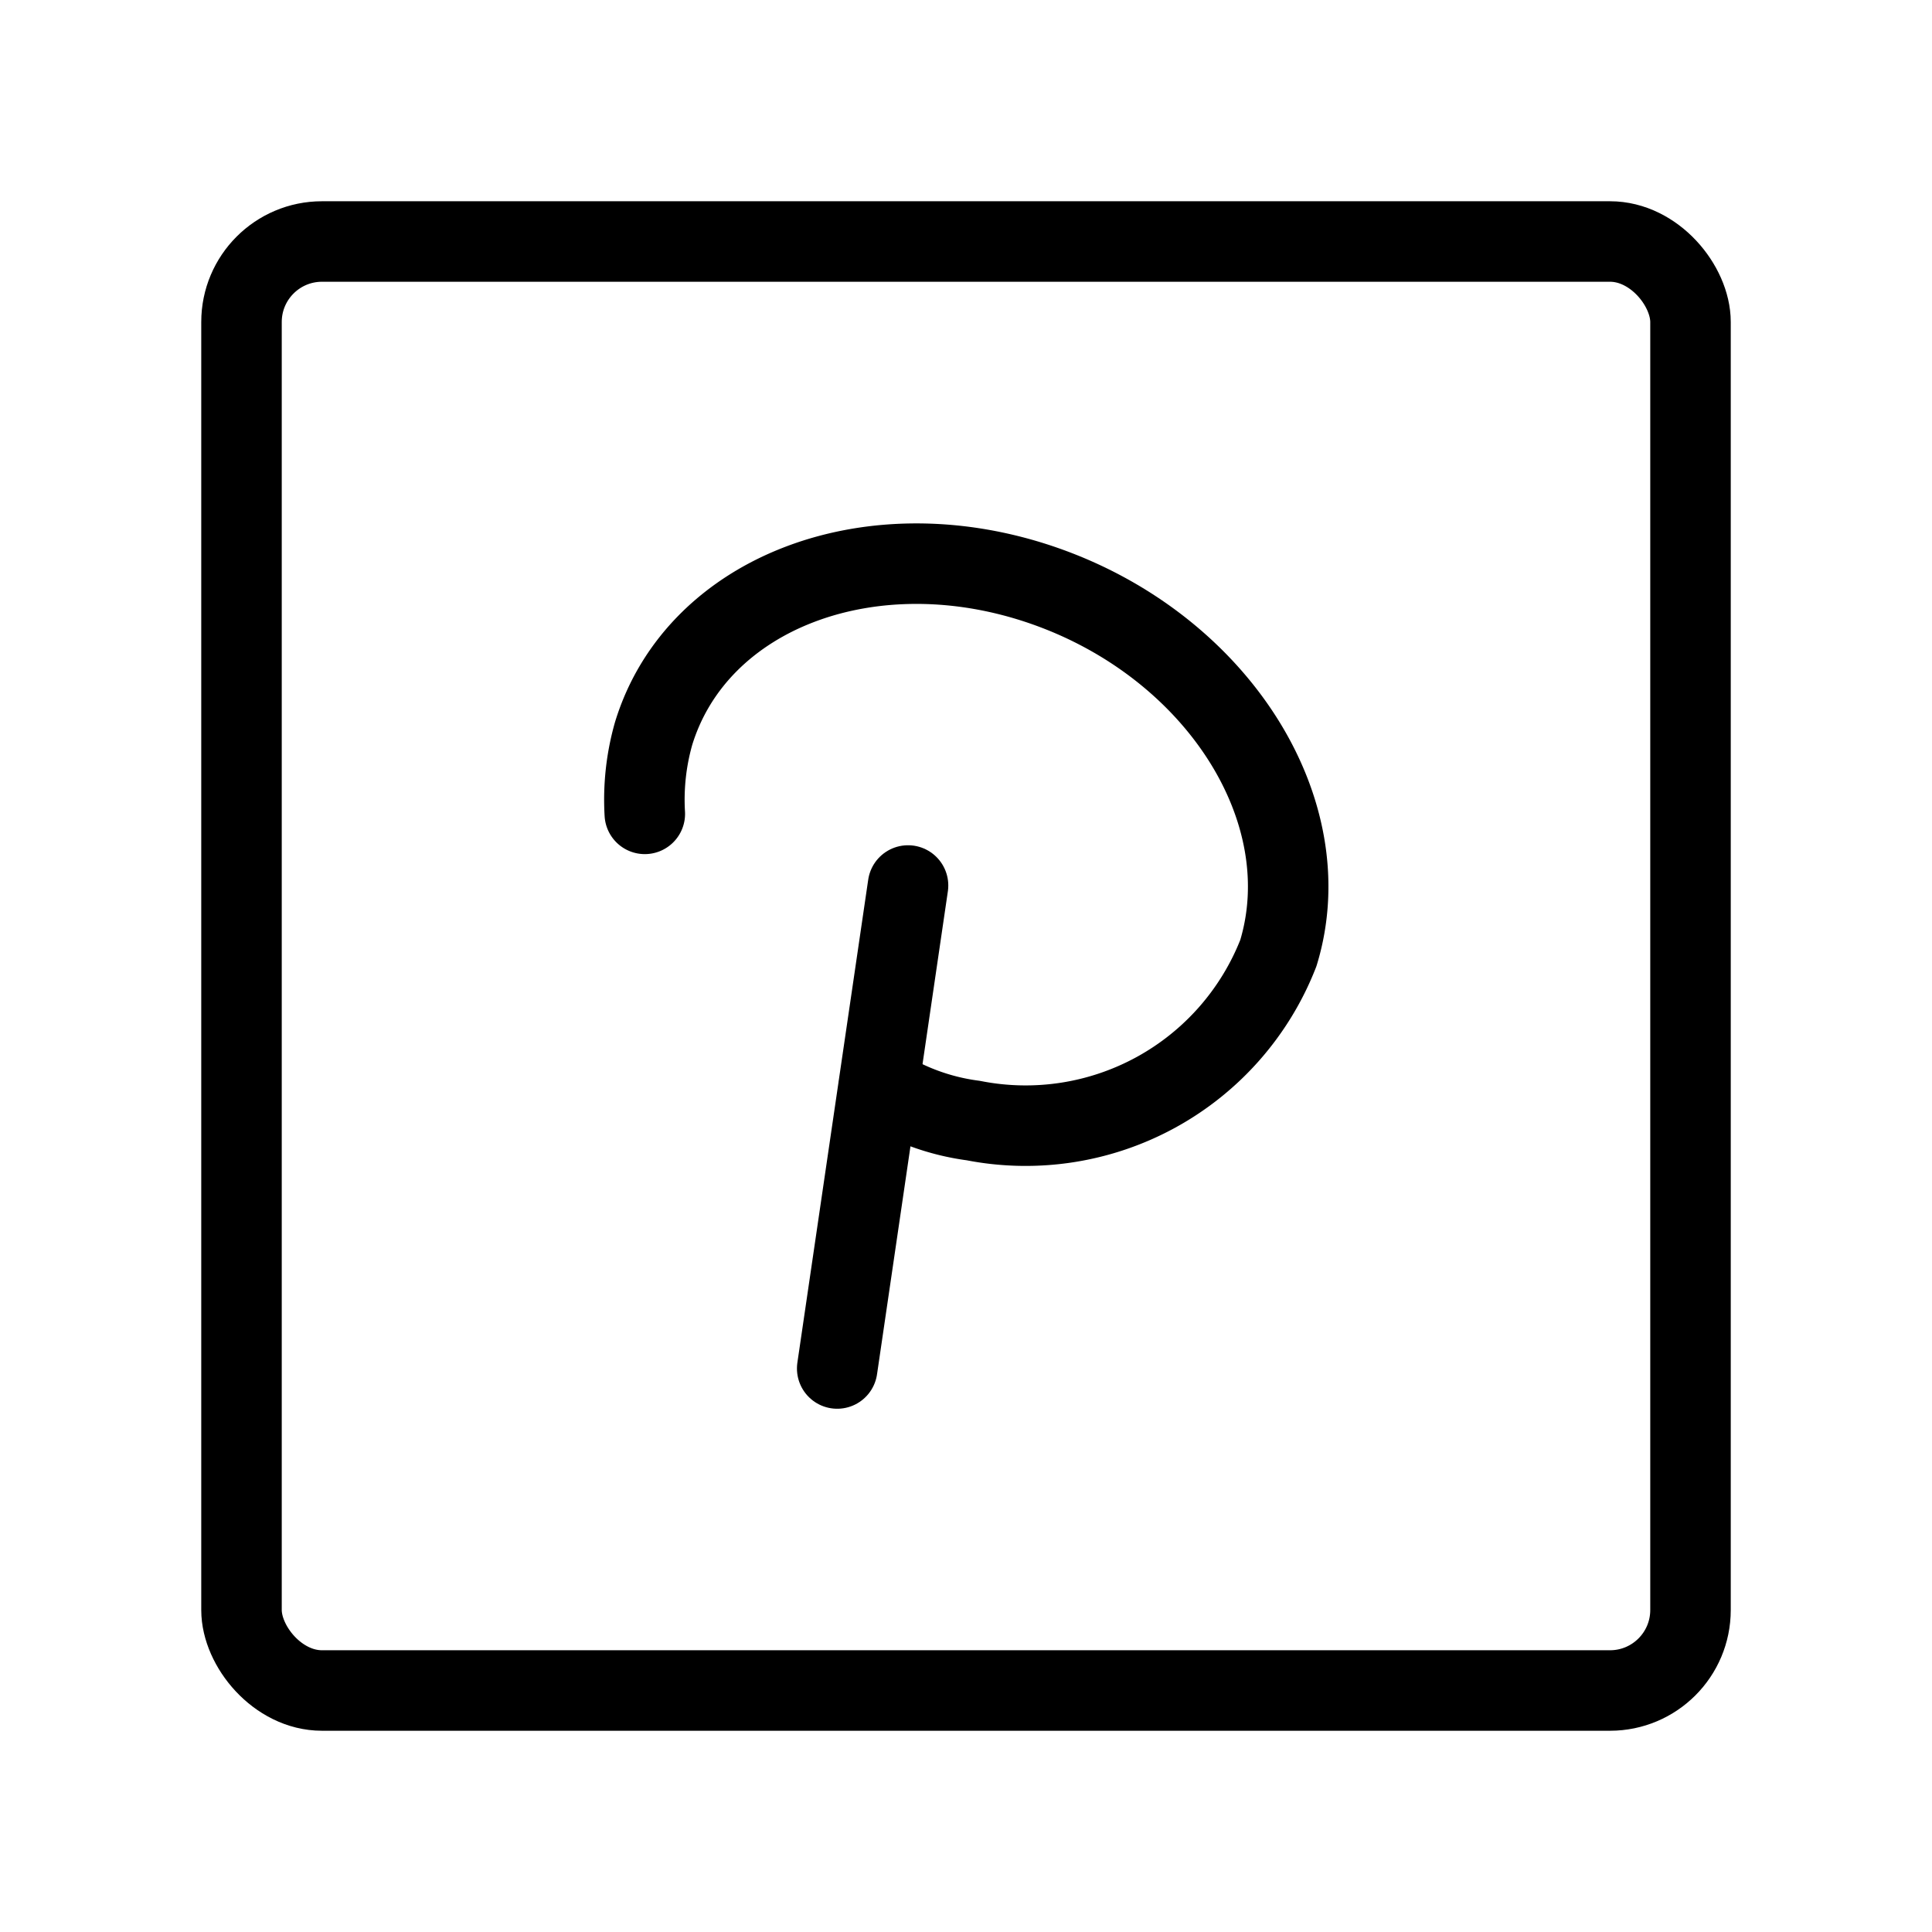
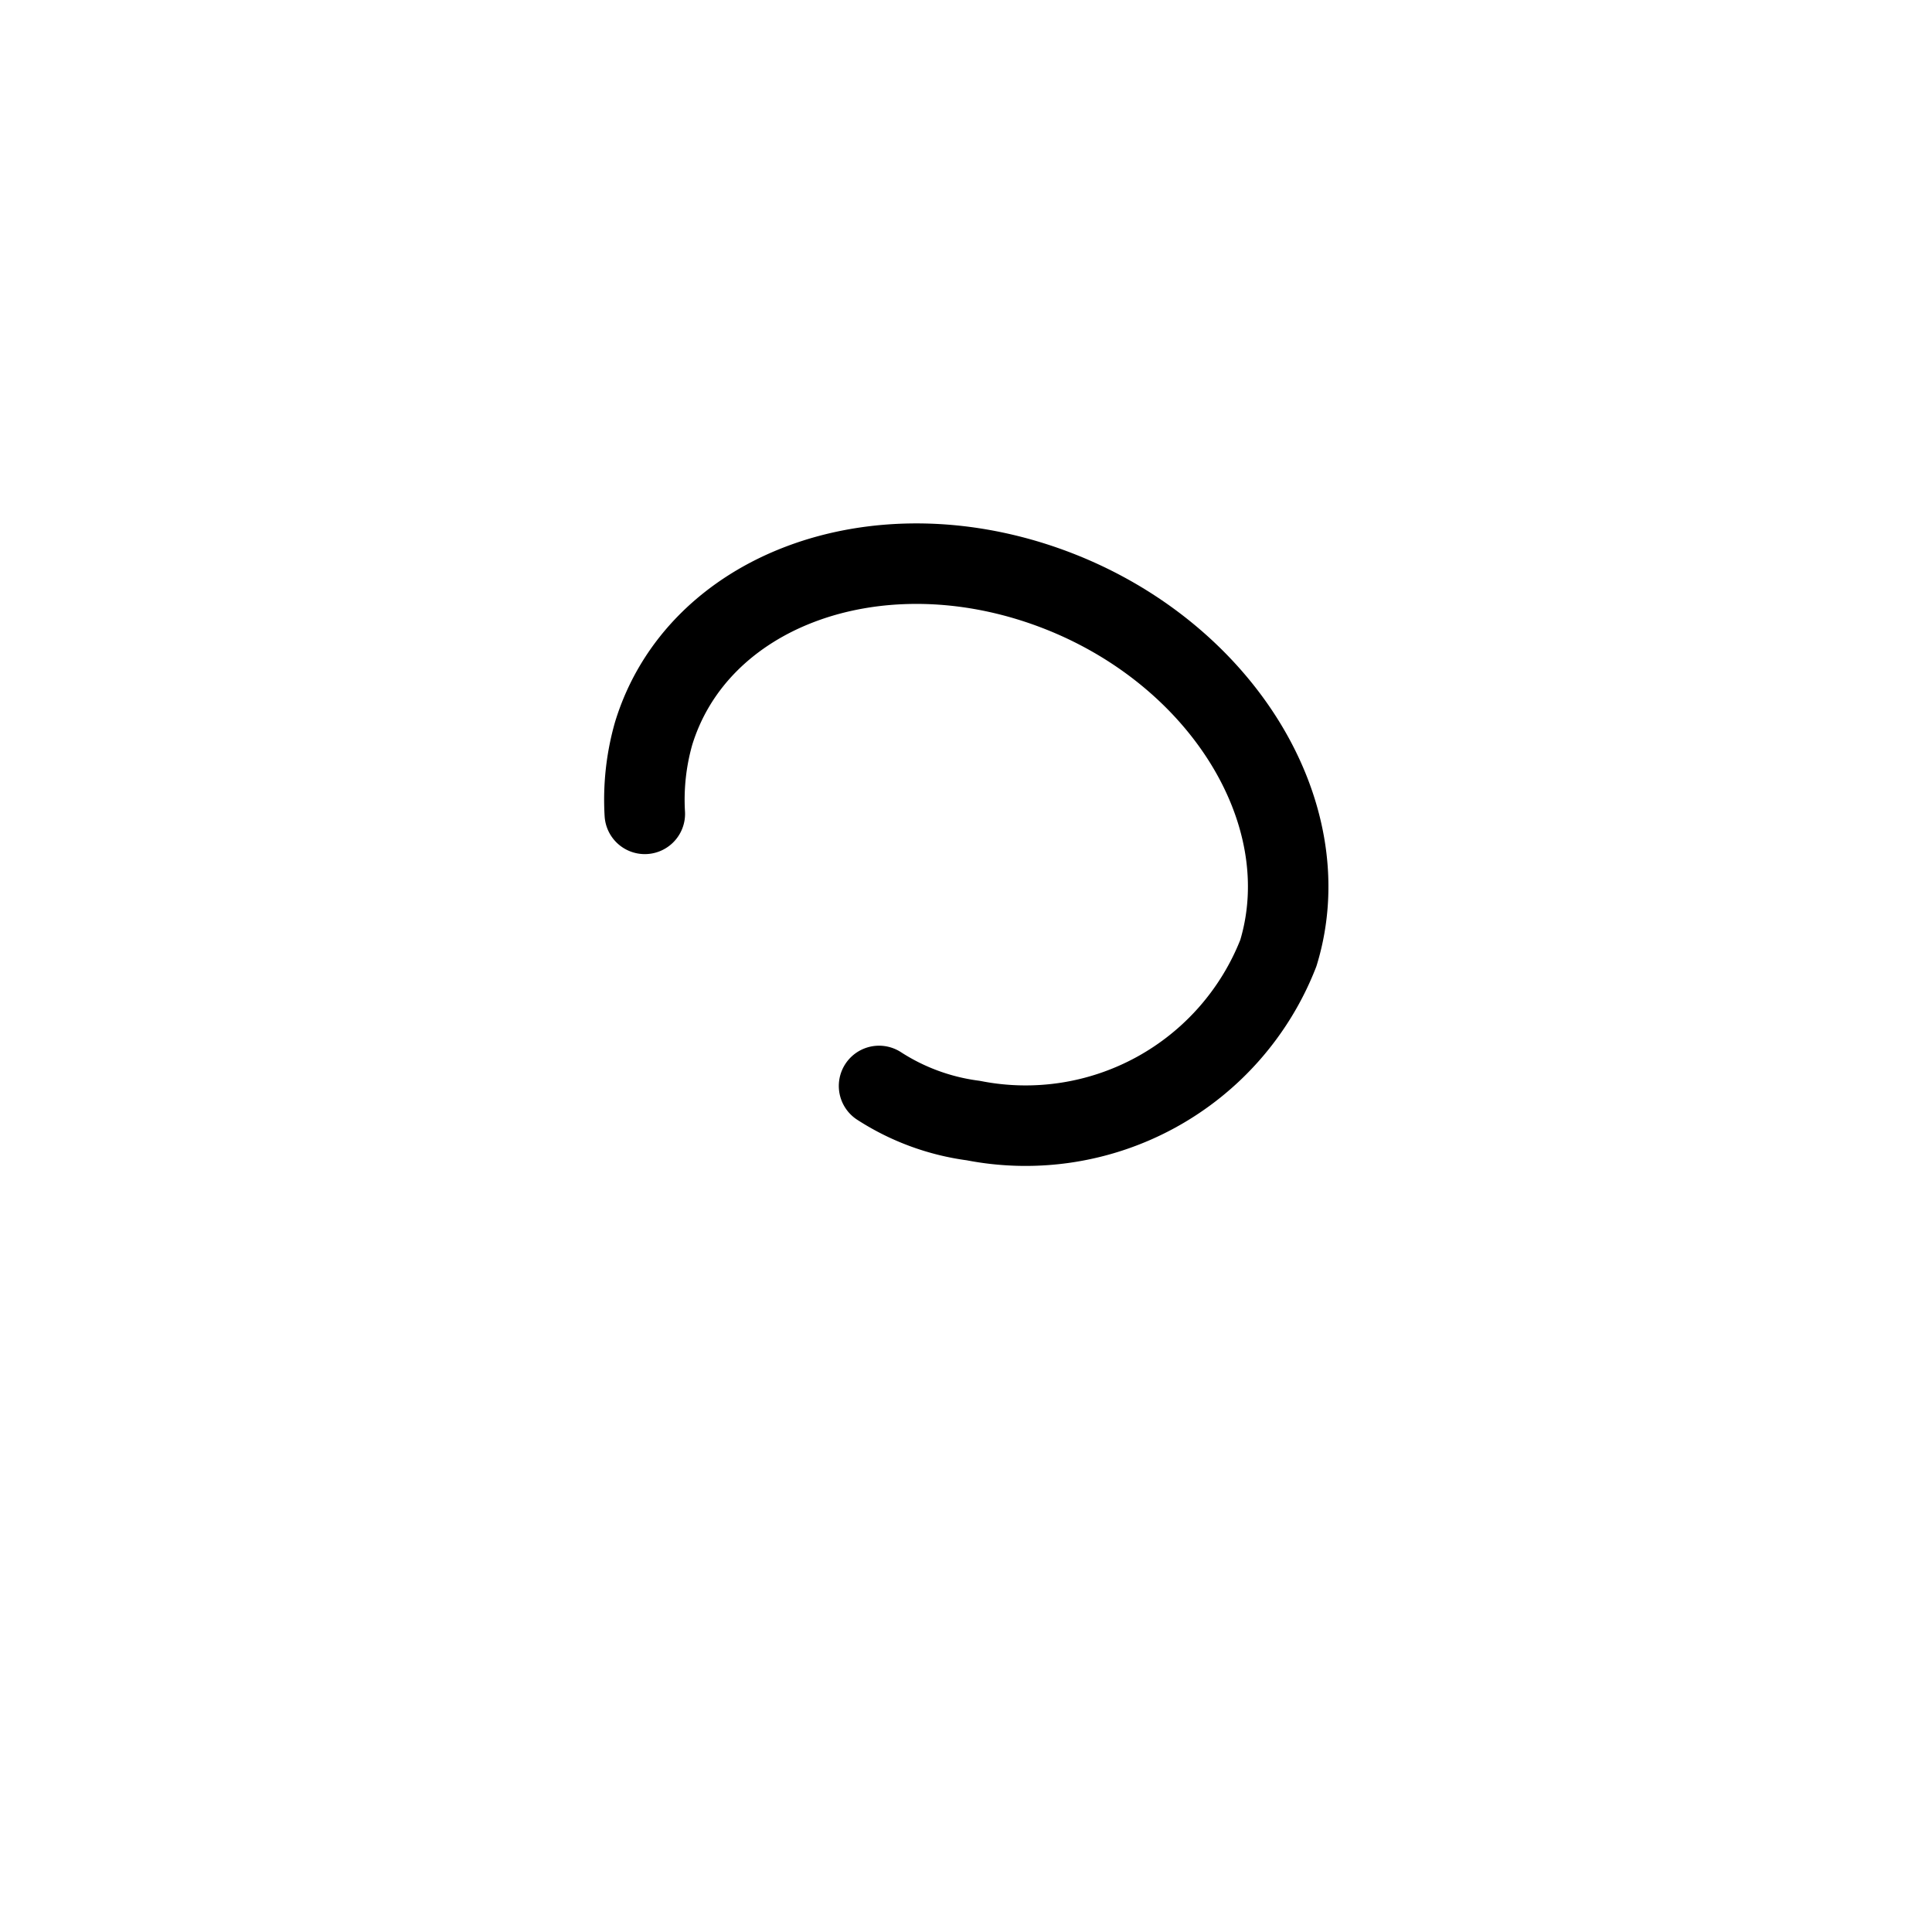
<svg xmlns="http://www.w3.org/2000/svg" fill="#000" width="48px" height="48px" viewBox="0 0 24 24" id="pinterest-square" data-name="Line Color" class="icon line-color" stroke="#000">
  <g id="SVGRepo_bgCarrier" stroke-width="0" />
  <g id="SVGRepo_tracerCarrier" stroke-linecap="round" stroke-linejoin="round" />
  <g id="SVGRepo_iconCarrier">
-     <line id="secondary" x1="11.28" y1="11" x2="10.4" y2="17" style="fill: none; stroke: #000; stroke-linecap: round; stroke-linejoin: round; stroke-width: 1;" />
    <path id="secondary-2" data-name="secondary" d="M10.92,13.49a2.83,2.83,0,0,0,1.17.43,3.37,3.37,0,0,0,3.79-2.08c.54-1.77-.76-3.81-2.9-4.56s-4.32.07-4.86,1.83a3,3,0,0,0-.11,1" style="fill: none; stroke: #000; stroke-linecap: round; stroke-linejoin: round; stroke-width: 1;" />
-     <rect id="primary" x="3" y="3" width="18" height="18" rx="1" style="fill: none; stroke: #000; stroke-linecap: round; stroke-linejoin: round; stroke-width: 1;" />
  </g>
</svg>